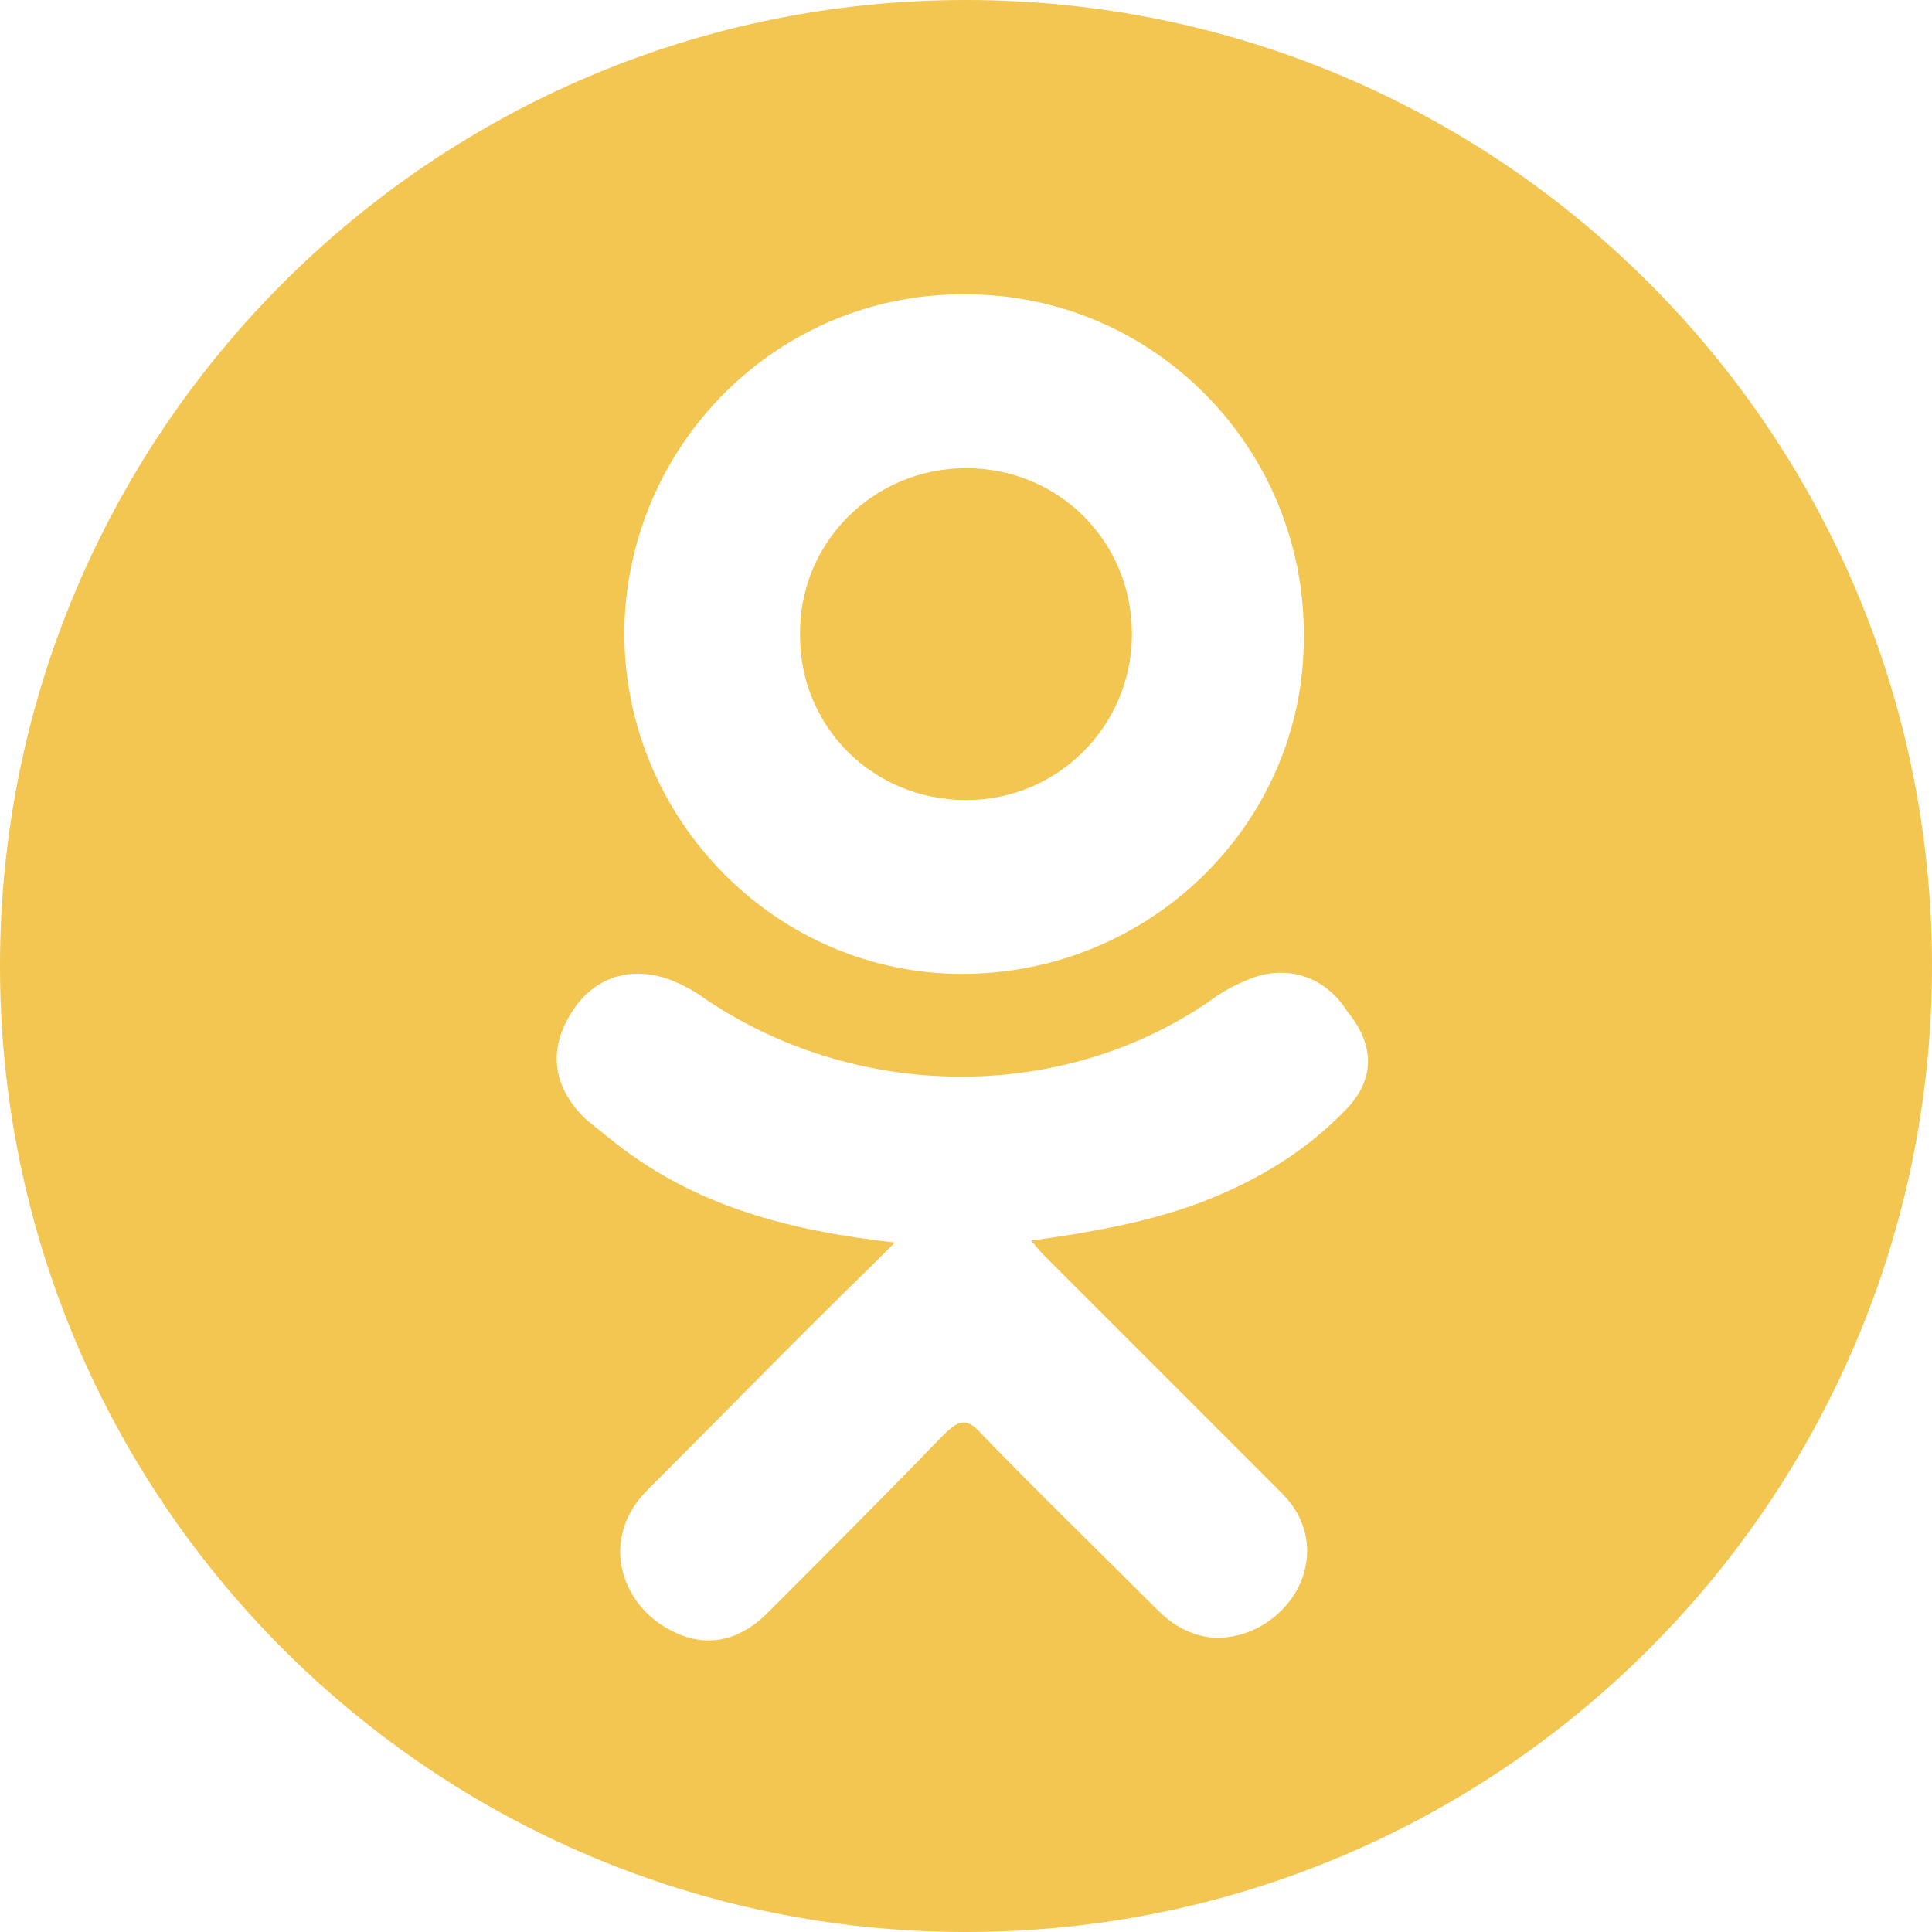
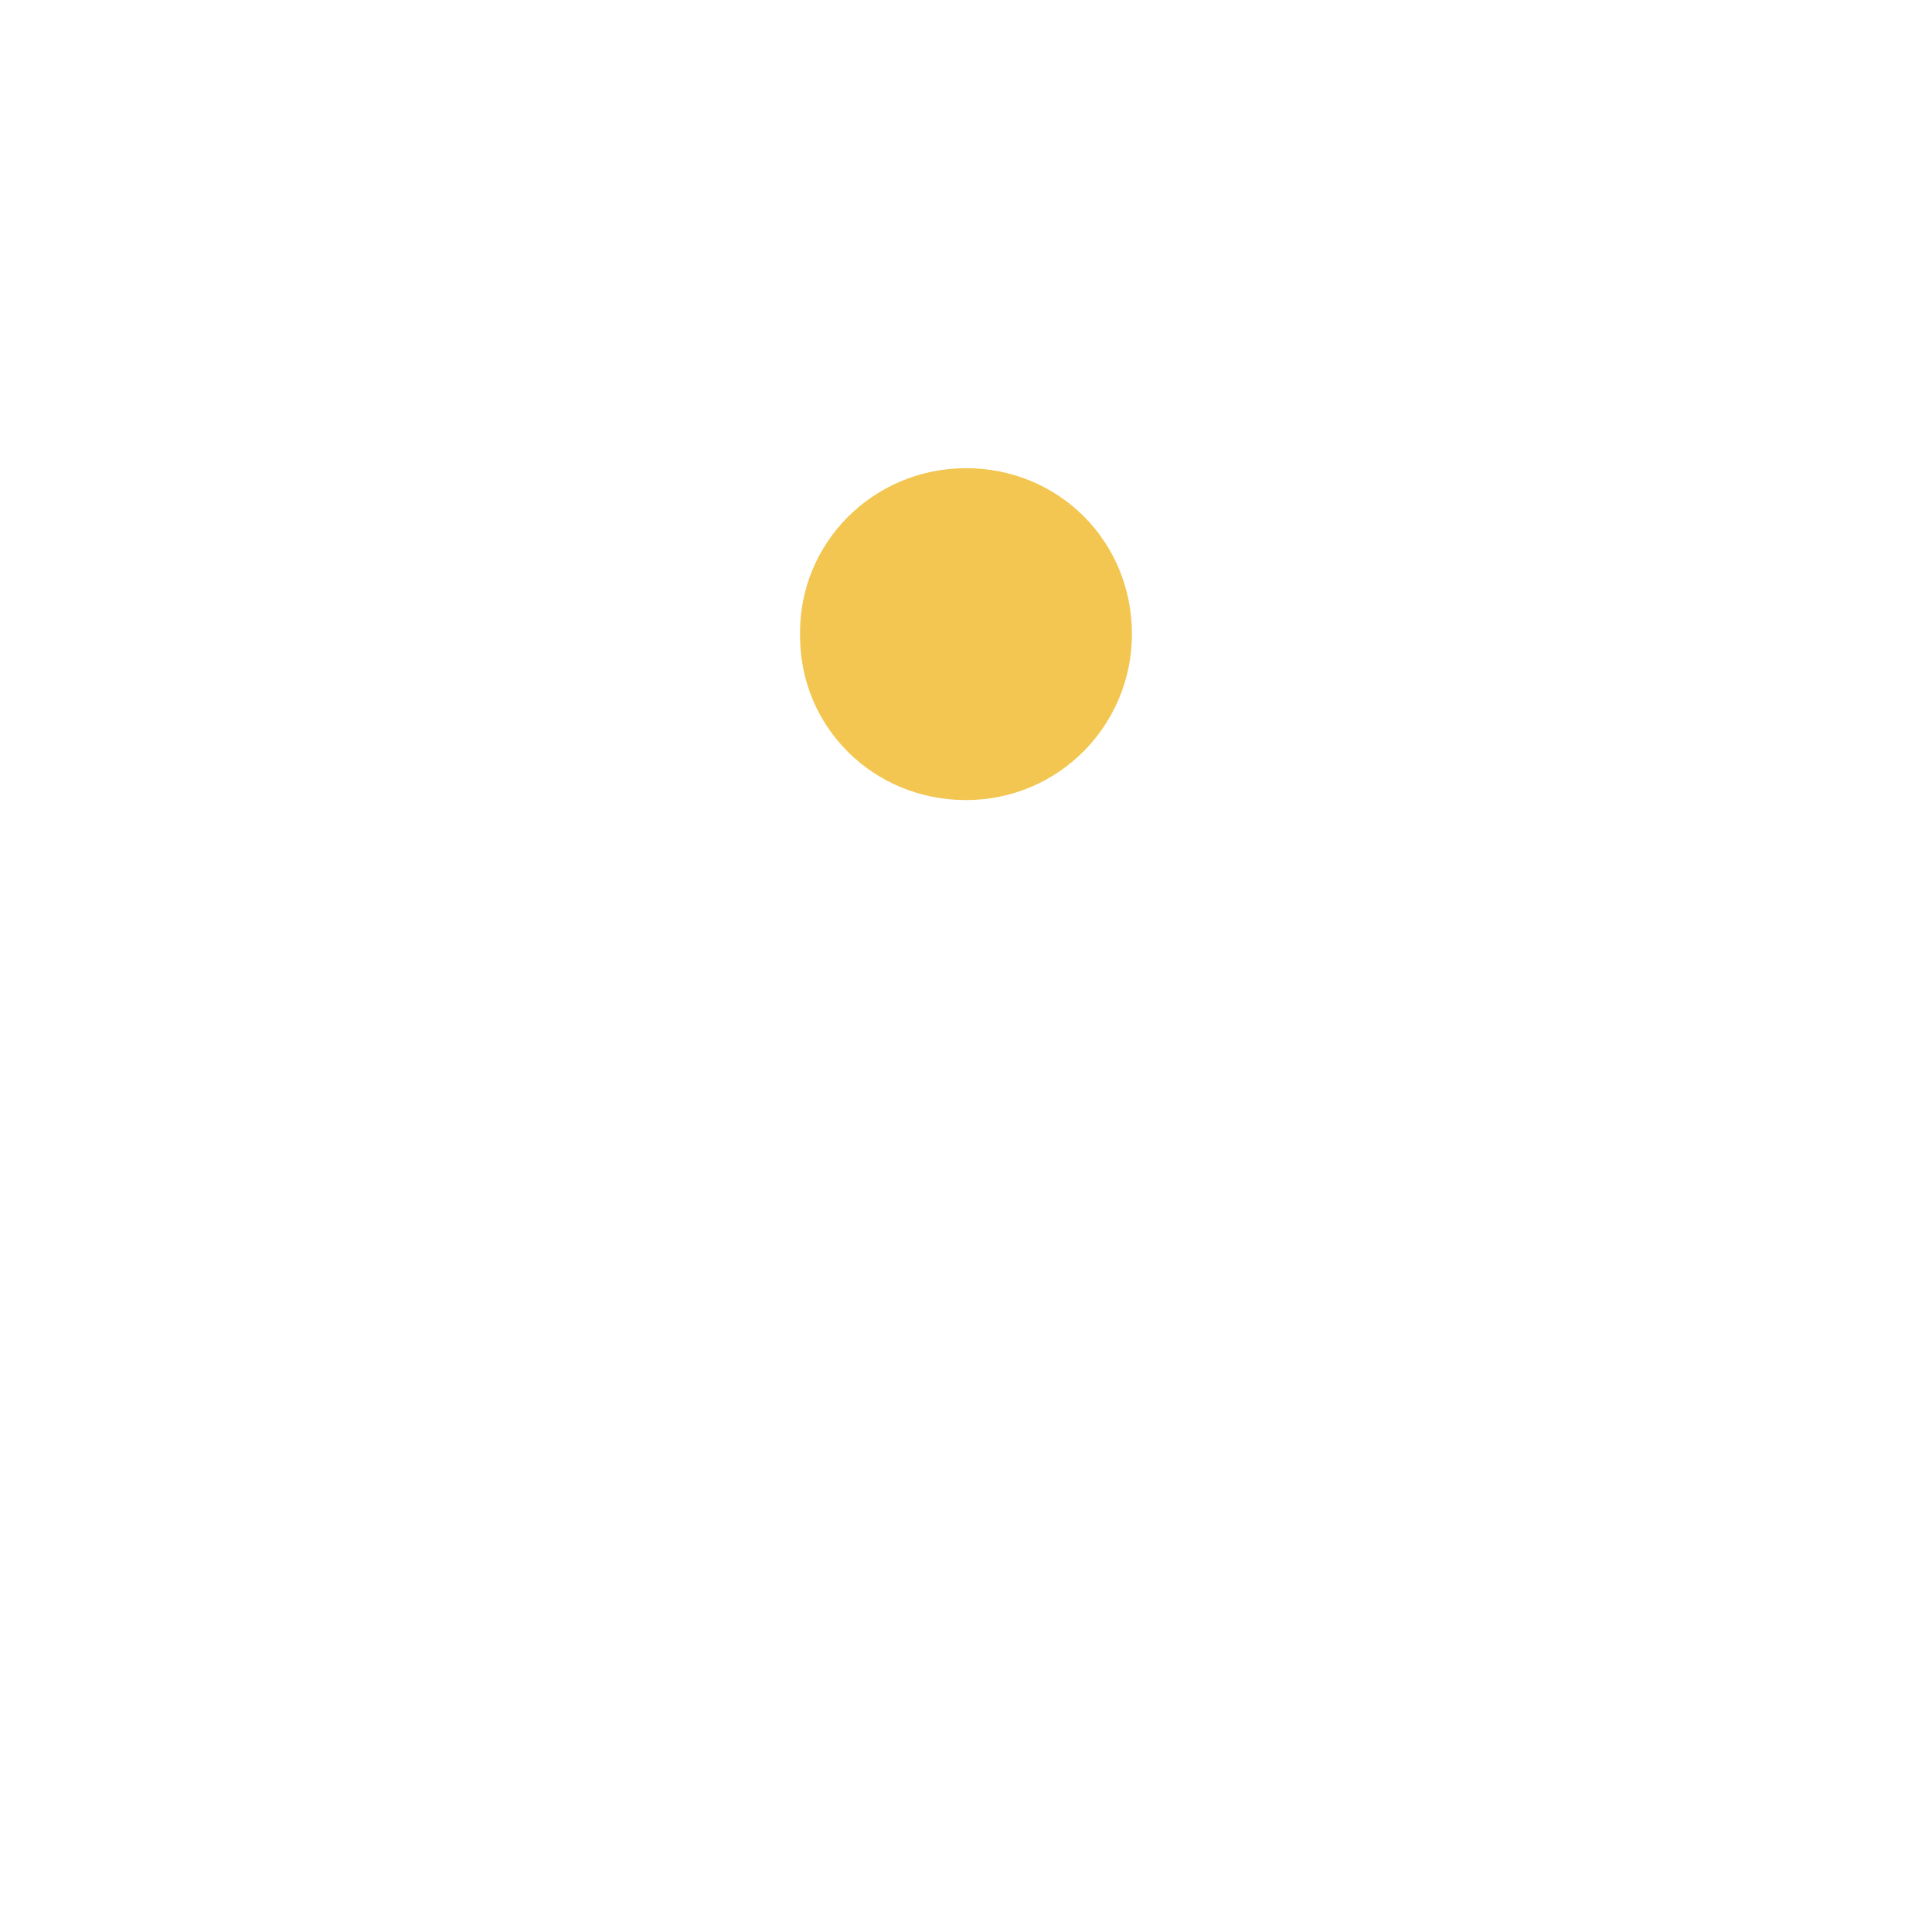
<svg xmlns="http://www.w3.org/2000/svg" version="1.1" id="Capa_1" x="0px" y="0px" viewBox="0 0 97.8 97.8" style="enable-background:new 0 0 97.8 97.8;" xml:space="preserve">
  <style type="text/css">
	.st0{fill:#F2C651;}
</style>
  <g>
    <g>
      <path class="st0" d="M48.9,40.5c4.7,0,8.4-3.8,8.4-8.4c0-4.7-3.7-8.4-8.4-8.4c-4.7,0-8.5,3.8-8.4,8.5    C40.5,36.8,44.2,40.5,48.9,40.5z" />
-       <path class="st0" d="M48.9,0C21.9,0,0,21.9,0,48.9s21.9,48.9,48.9,48.9s48.9-21.9,48.9-48.9S75.9,0,48.9,0z M48.9,14.9    c9.5,0,17.2,7.8,17.1,17.4c0,9.4-7.8,17-17.3,17c-9.4,0-17.1-7.8-17.1-17.3C31.7,22.5,39.4,14.8,48.9,14.9z M68.2,56.1    c-2.1,2.2-4.6,3.7-7.5,4.8c-2.7,1-5.6,1.5-8.5,1.9c0.4,0.5,0.6,0.7,0.9,1c3.9,3.9,7.9,7.9,11.8,11.8c1.3,1.3,1.6,3,0.9,4.6    c-0.8,1.7-2.6,2.8-4.4,2.7c-1.1-0.1-2-0.6-2.8-1.4c-3-3-6-5.9-8.9-8.9c-0.8-0.9-1.2-0.7-2,0.1c-3,3.1-6,6.1-9,9.1    c-1.4,1.3-3,1.6-4.6,0.8c-1.7-0.8-2.8-2.5-2.7-4.3c0.1-1.2,0.6-2.1,1.4-2.9c3.9-3.9,7.7-7.8,11.6-11.6c0.3-0.3,0.5-0.5,0.9-0.9    c-5.3-0.6-10-1.8-14.1-5c-0.5-0.4-1-0.8-1.5-1.2c-1.8-1.7-2-3.7-0.6-5.7c1.2-1.7,3.2-2.2,5.3-1.2c0.4,0.2,0.8,0.4,1.2,0.7    c7.6,5.2,18,5.4,25.6,0.2c0.8-0.6,1.6-1,2.5-1.3c1.8-0.5,3.5,0.2,4.5,1.8C69.6,52.9,69.6,54.6,68.2,56.1z" />
    </g>
  </g>
</svg>